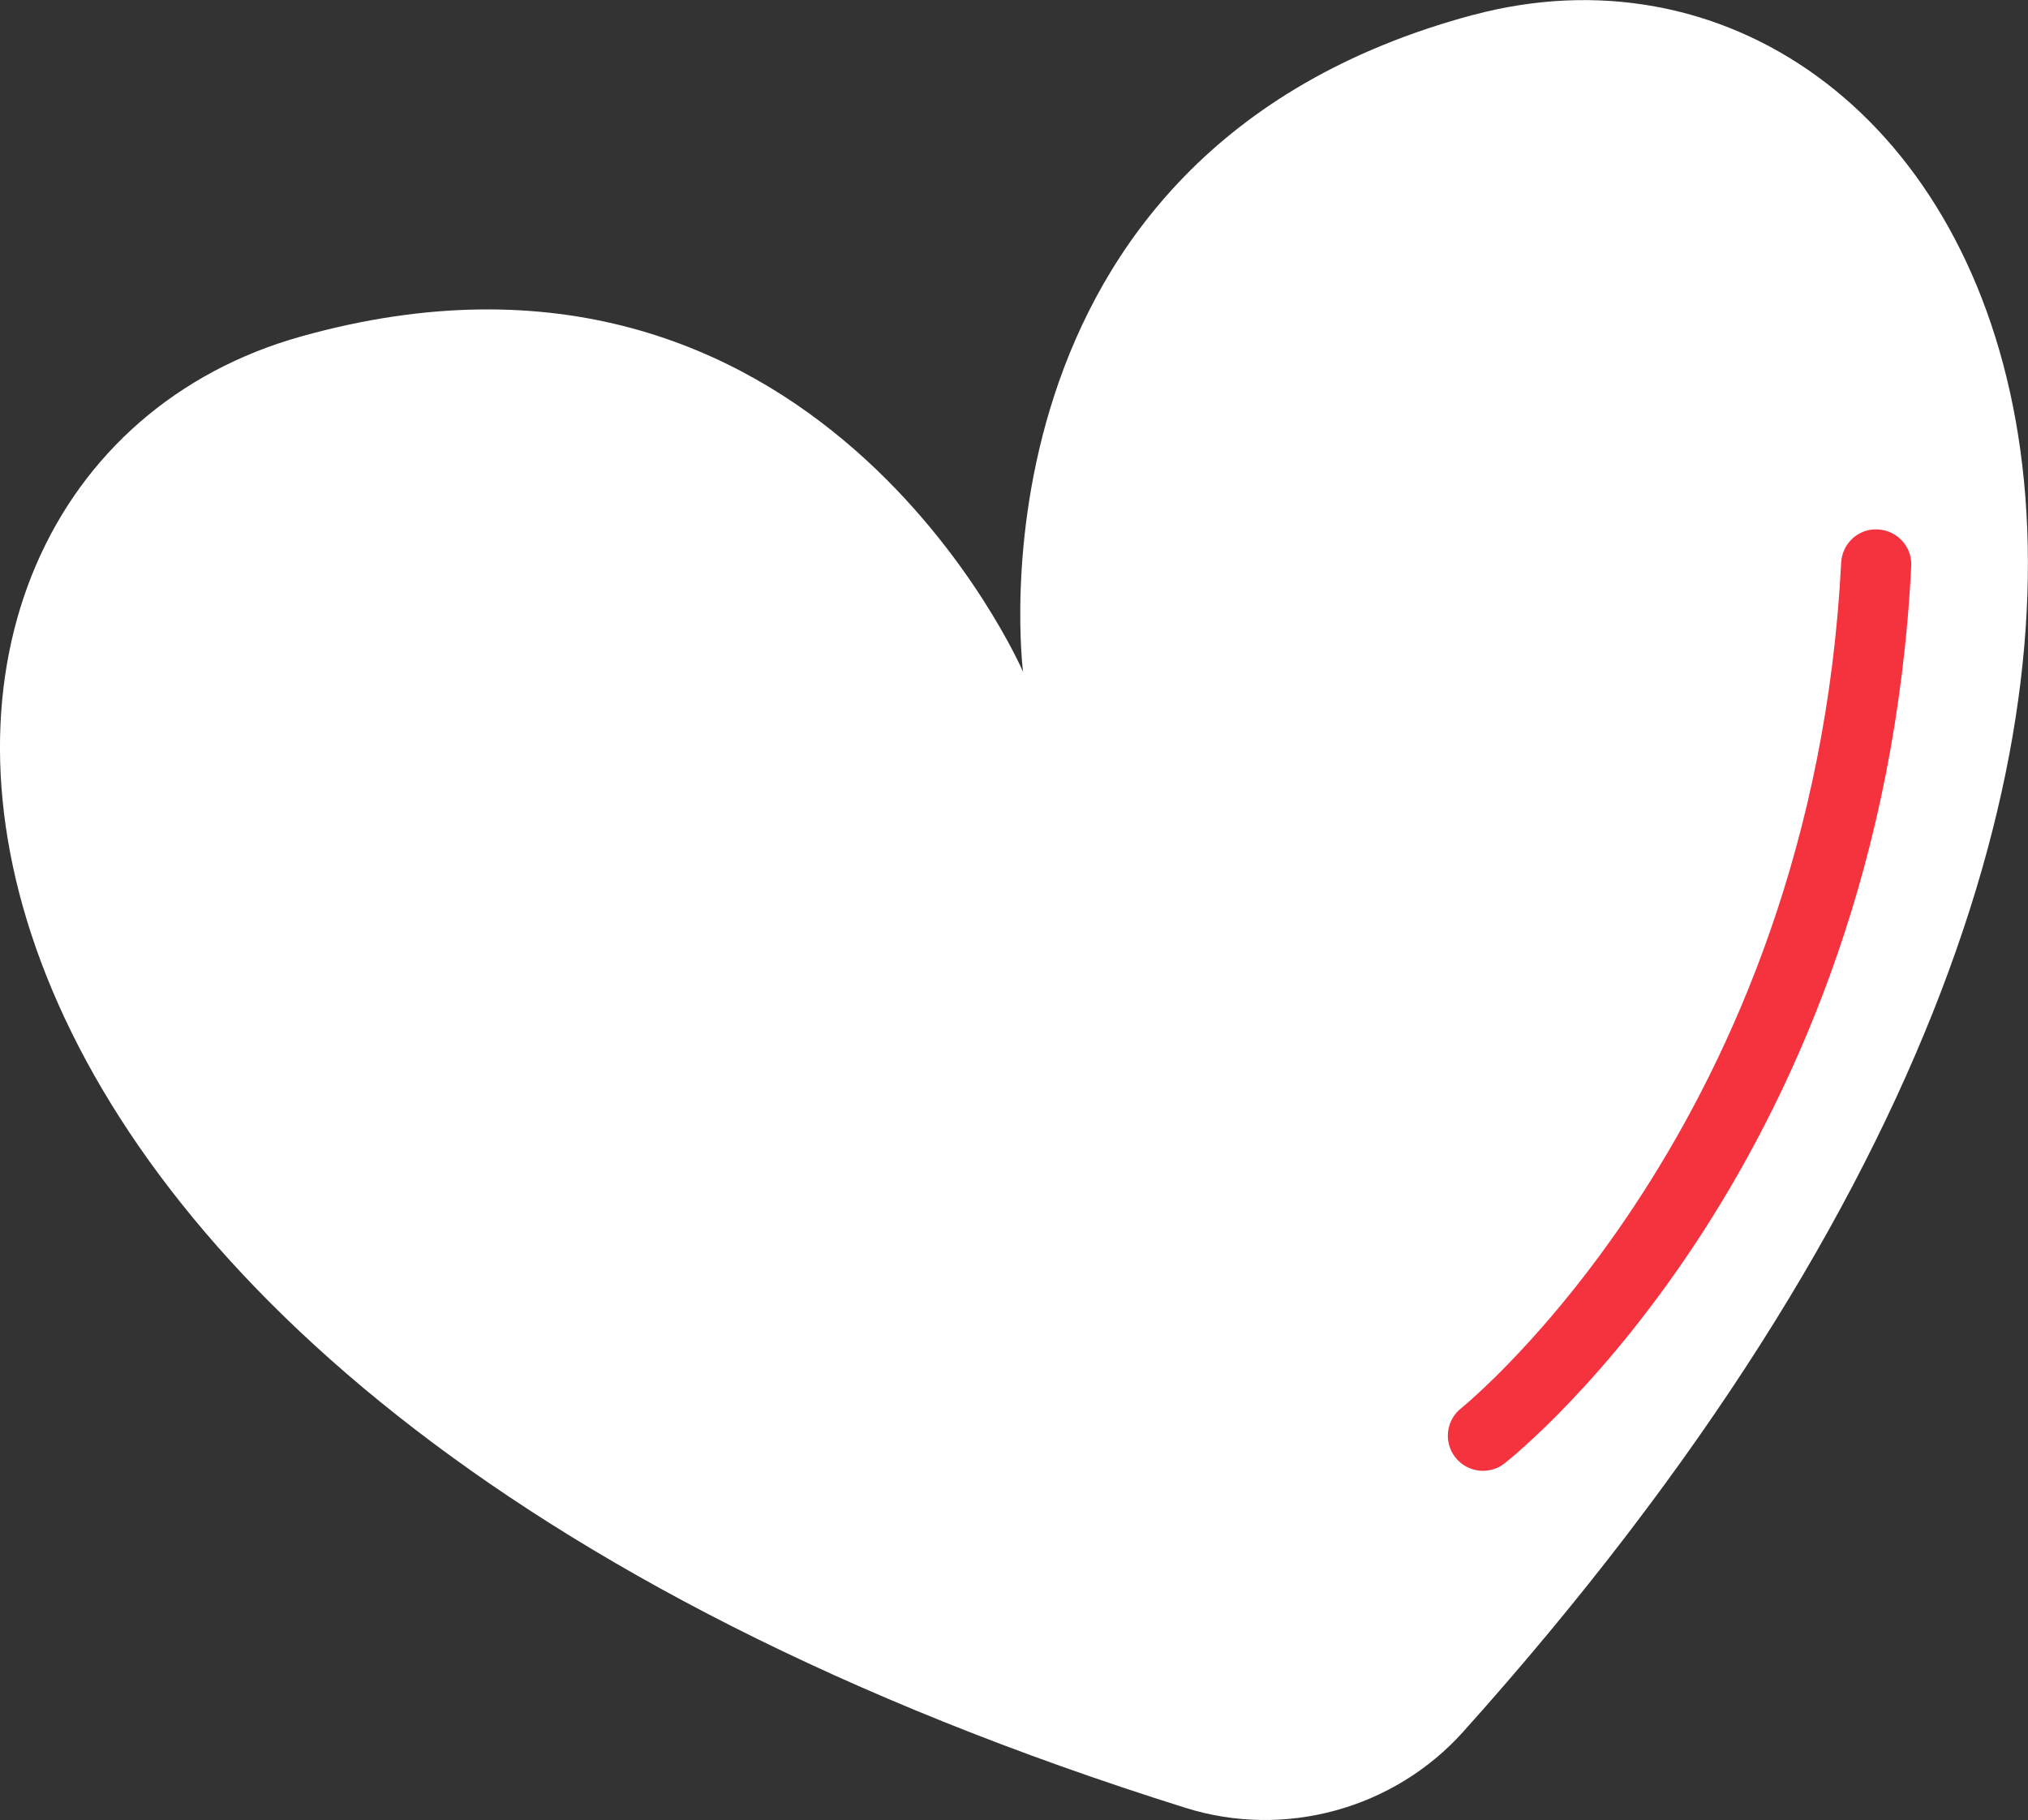
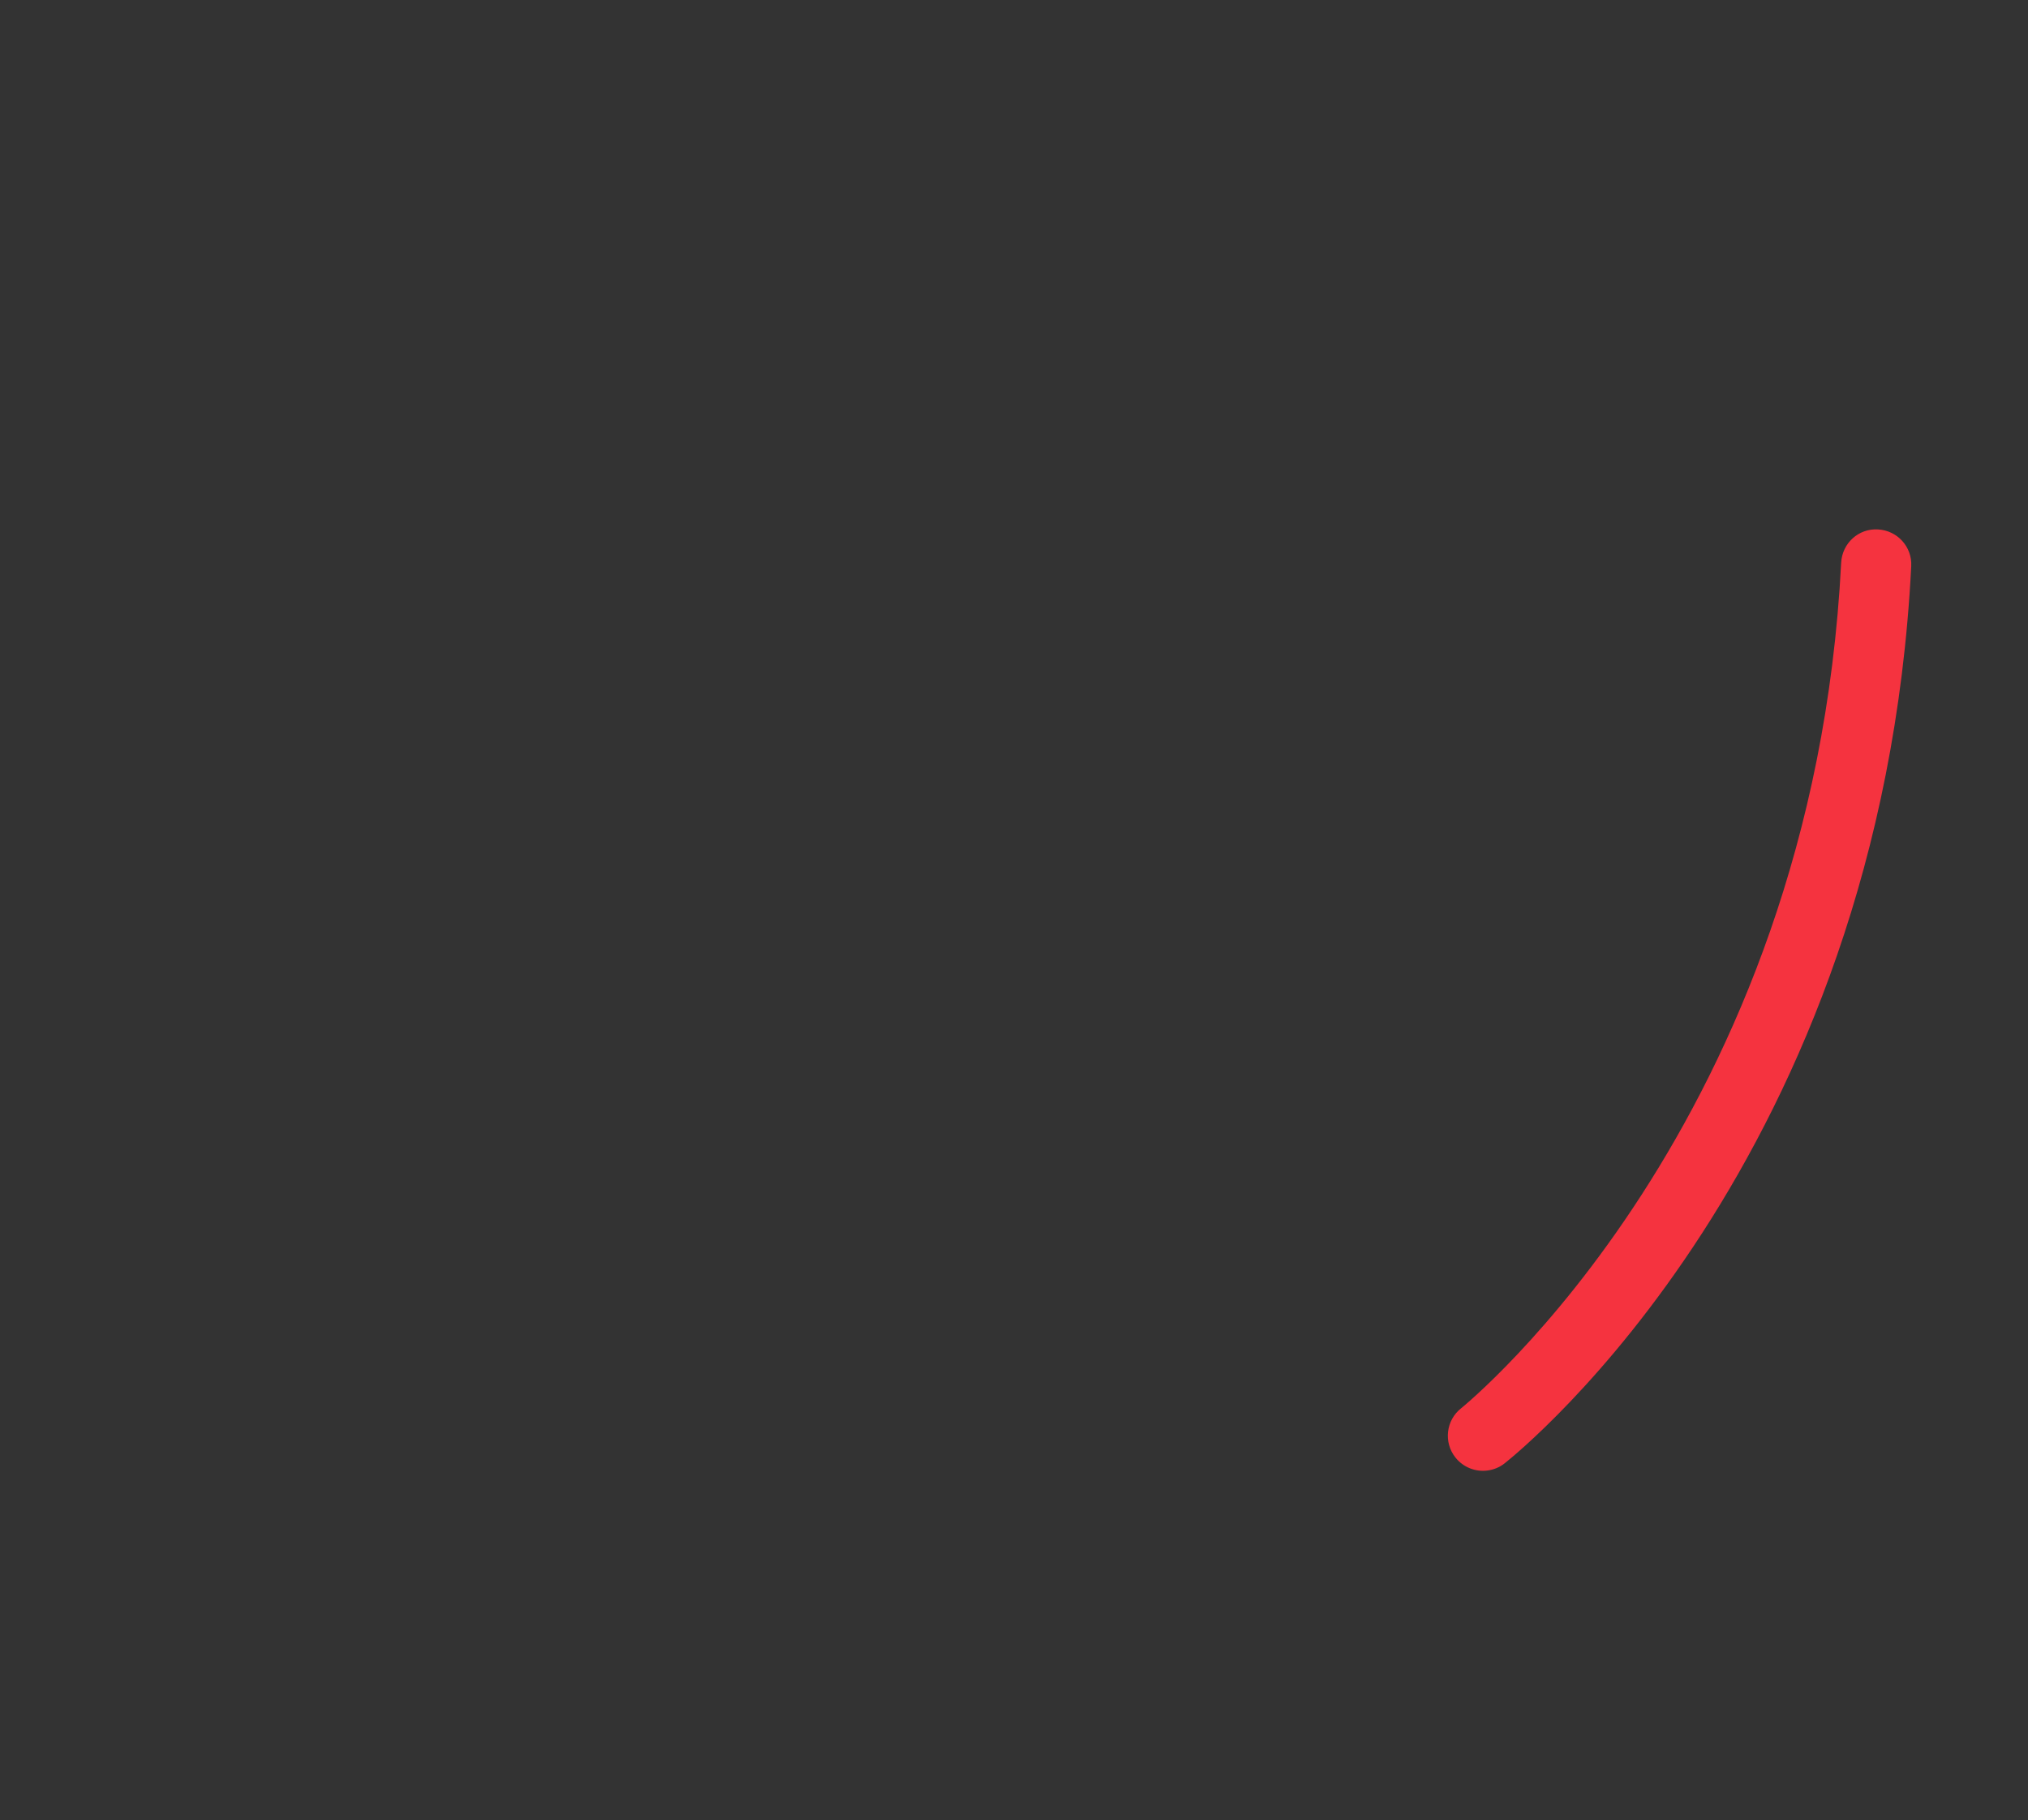
<svg xmlns="http://www.w3.org/2000/svg" id="Capa_2" viewBox="0 0 216.23 194.09">
  <rect x="0" y="0" width="216.23" height="194.09" fill="#333333" stroke="none" />
  <defs>
    <style>.cls-1{fill:#fff;}.cls-2{fill:#f5333f;}</style>
  </defs>
  <g id="Capa_1-2">
-     <path class="cls-1" d="M157.06,1.59c-55.08,14.77-47.98,70.05-47.98,70.05,0,0-22.1-51.16-77.01-35.75-52.9,14.85-52.34,110.88,94.36,156.91,10.55,3.31,22.19.11,29.57-8.11,102.65-114.45,54.13-197.31,1.05-183.09Z" />
-     <path class="cls-2" d="M203.78,60.38c-3.22,63.3-41.72,94.38-43.35,95.67-.55.44-1.2.69-1.85.77-1.25.16-2.56-.33-3.4-1.39-1.28-1.62-1.01-3.97.61-5.25.37-.3,37.48-30.42,40.52-90.18.11-2.06,1.85-3.67,3.93-3.54,2.06.11,3.65,1.86,3.54,3.92Z" />
+     <path class="cls-2" d="M203.78,60.38c-3.22,63.3-41.72,94.38-43.35,95.67-.55.44-1.2.69-1.85.77-1.25.16-2.56-.33-3.4-1.39-1.28-1.62-1.01-3.97.61-5.25.37-.3,37.48-30.42,40.52-90.18.11-2.06,1.85-3.67,3.93-3.54,2.06.11,3.65,1.86,3.54,3.92" />
  </g>
</svg>